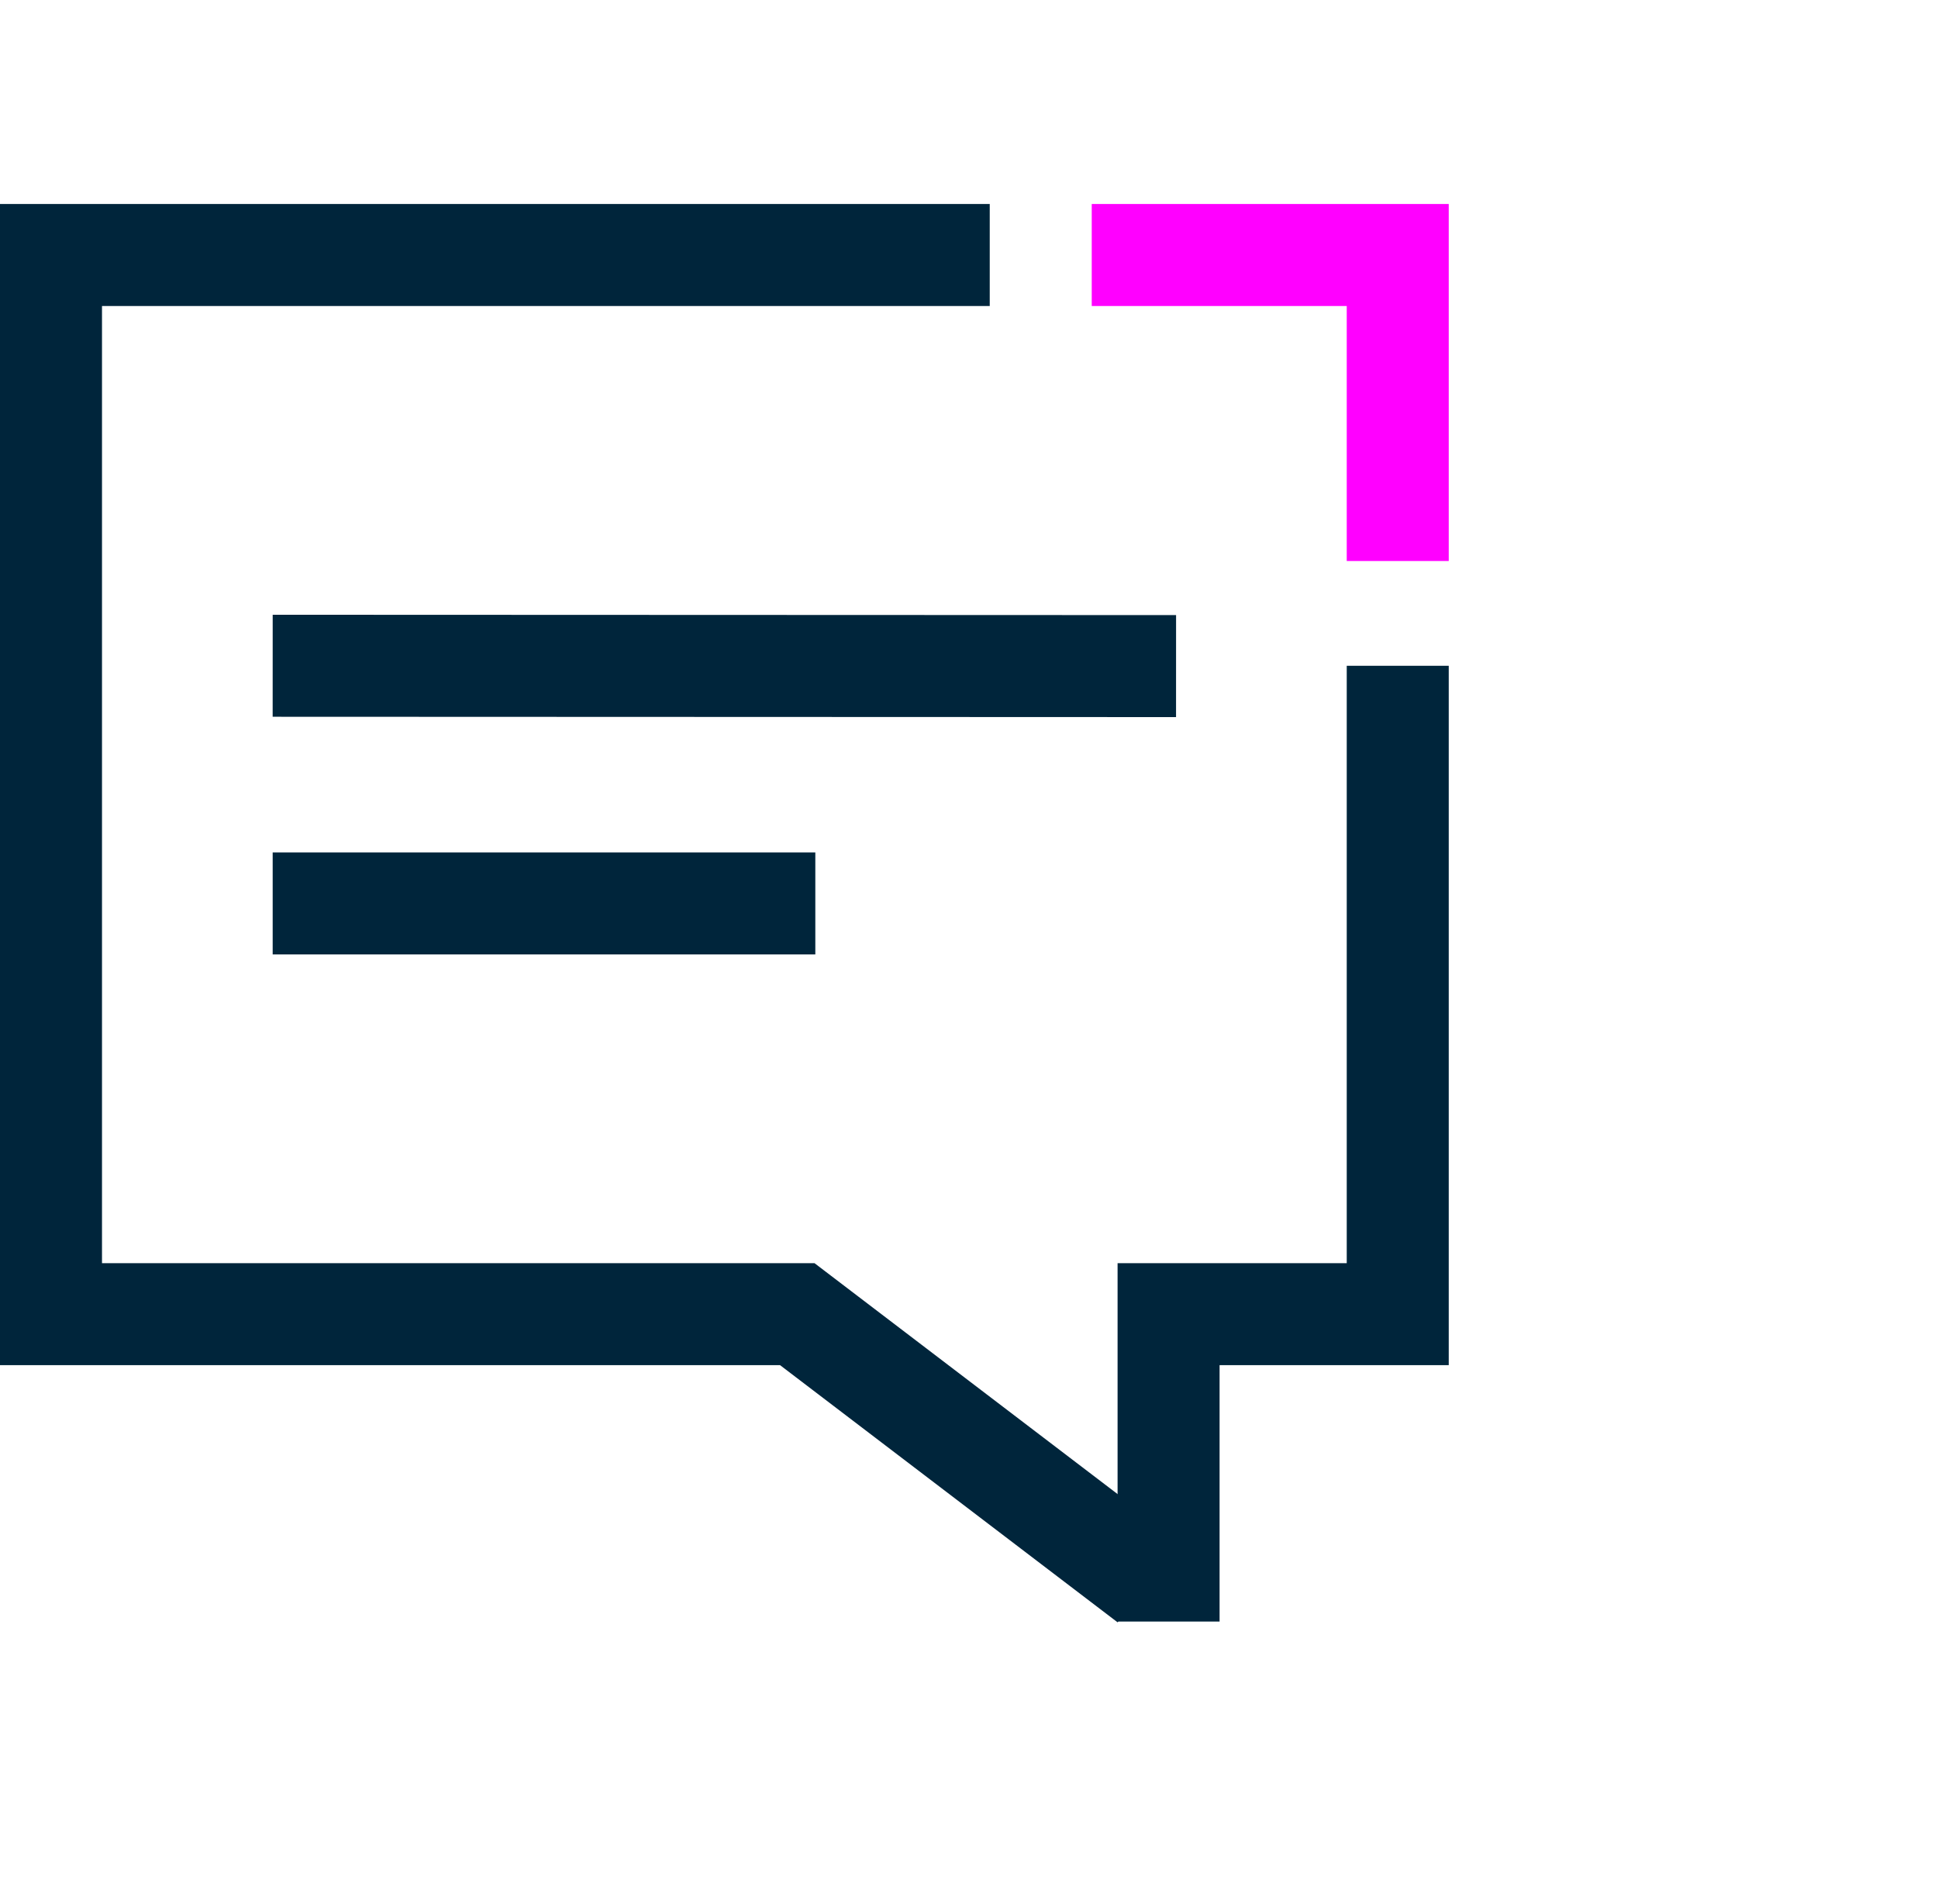
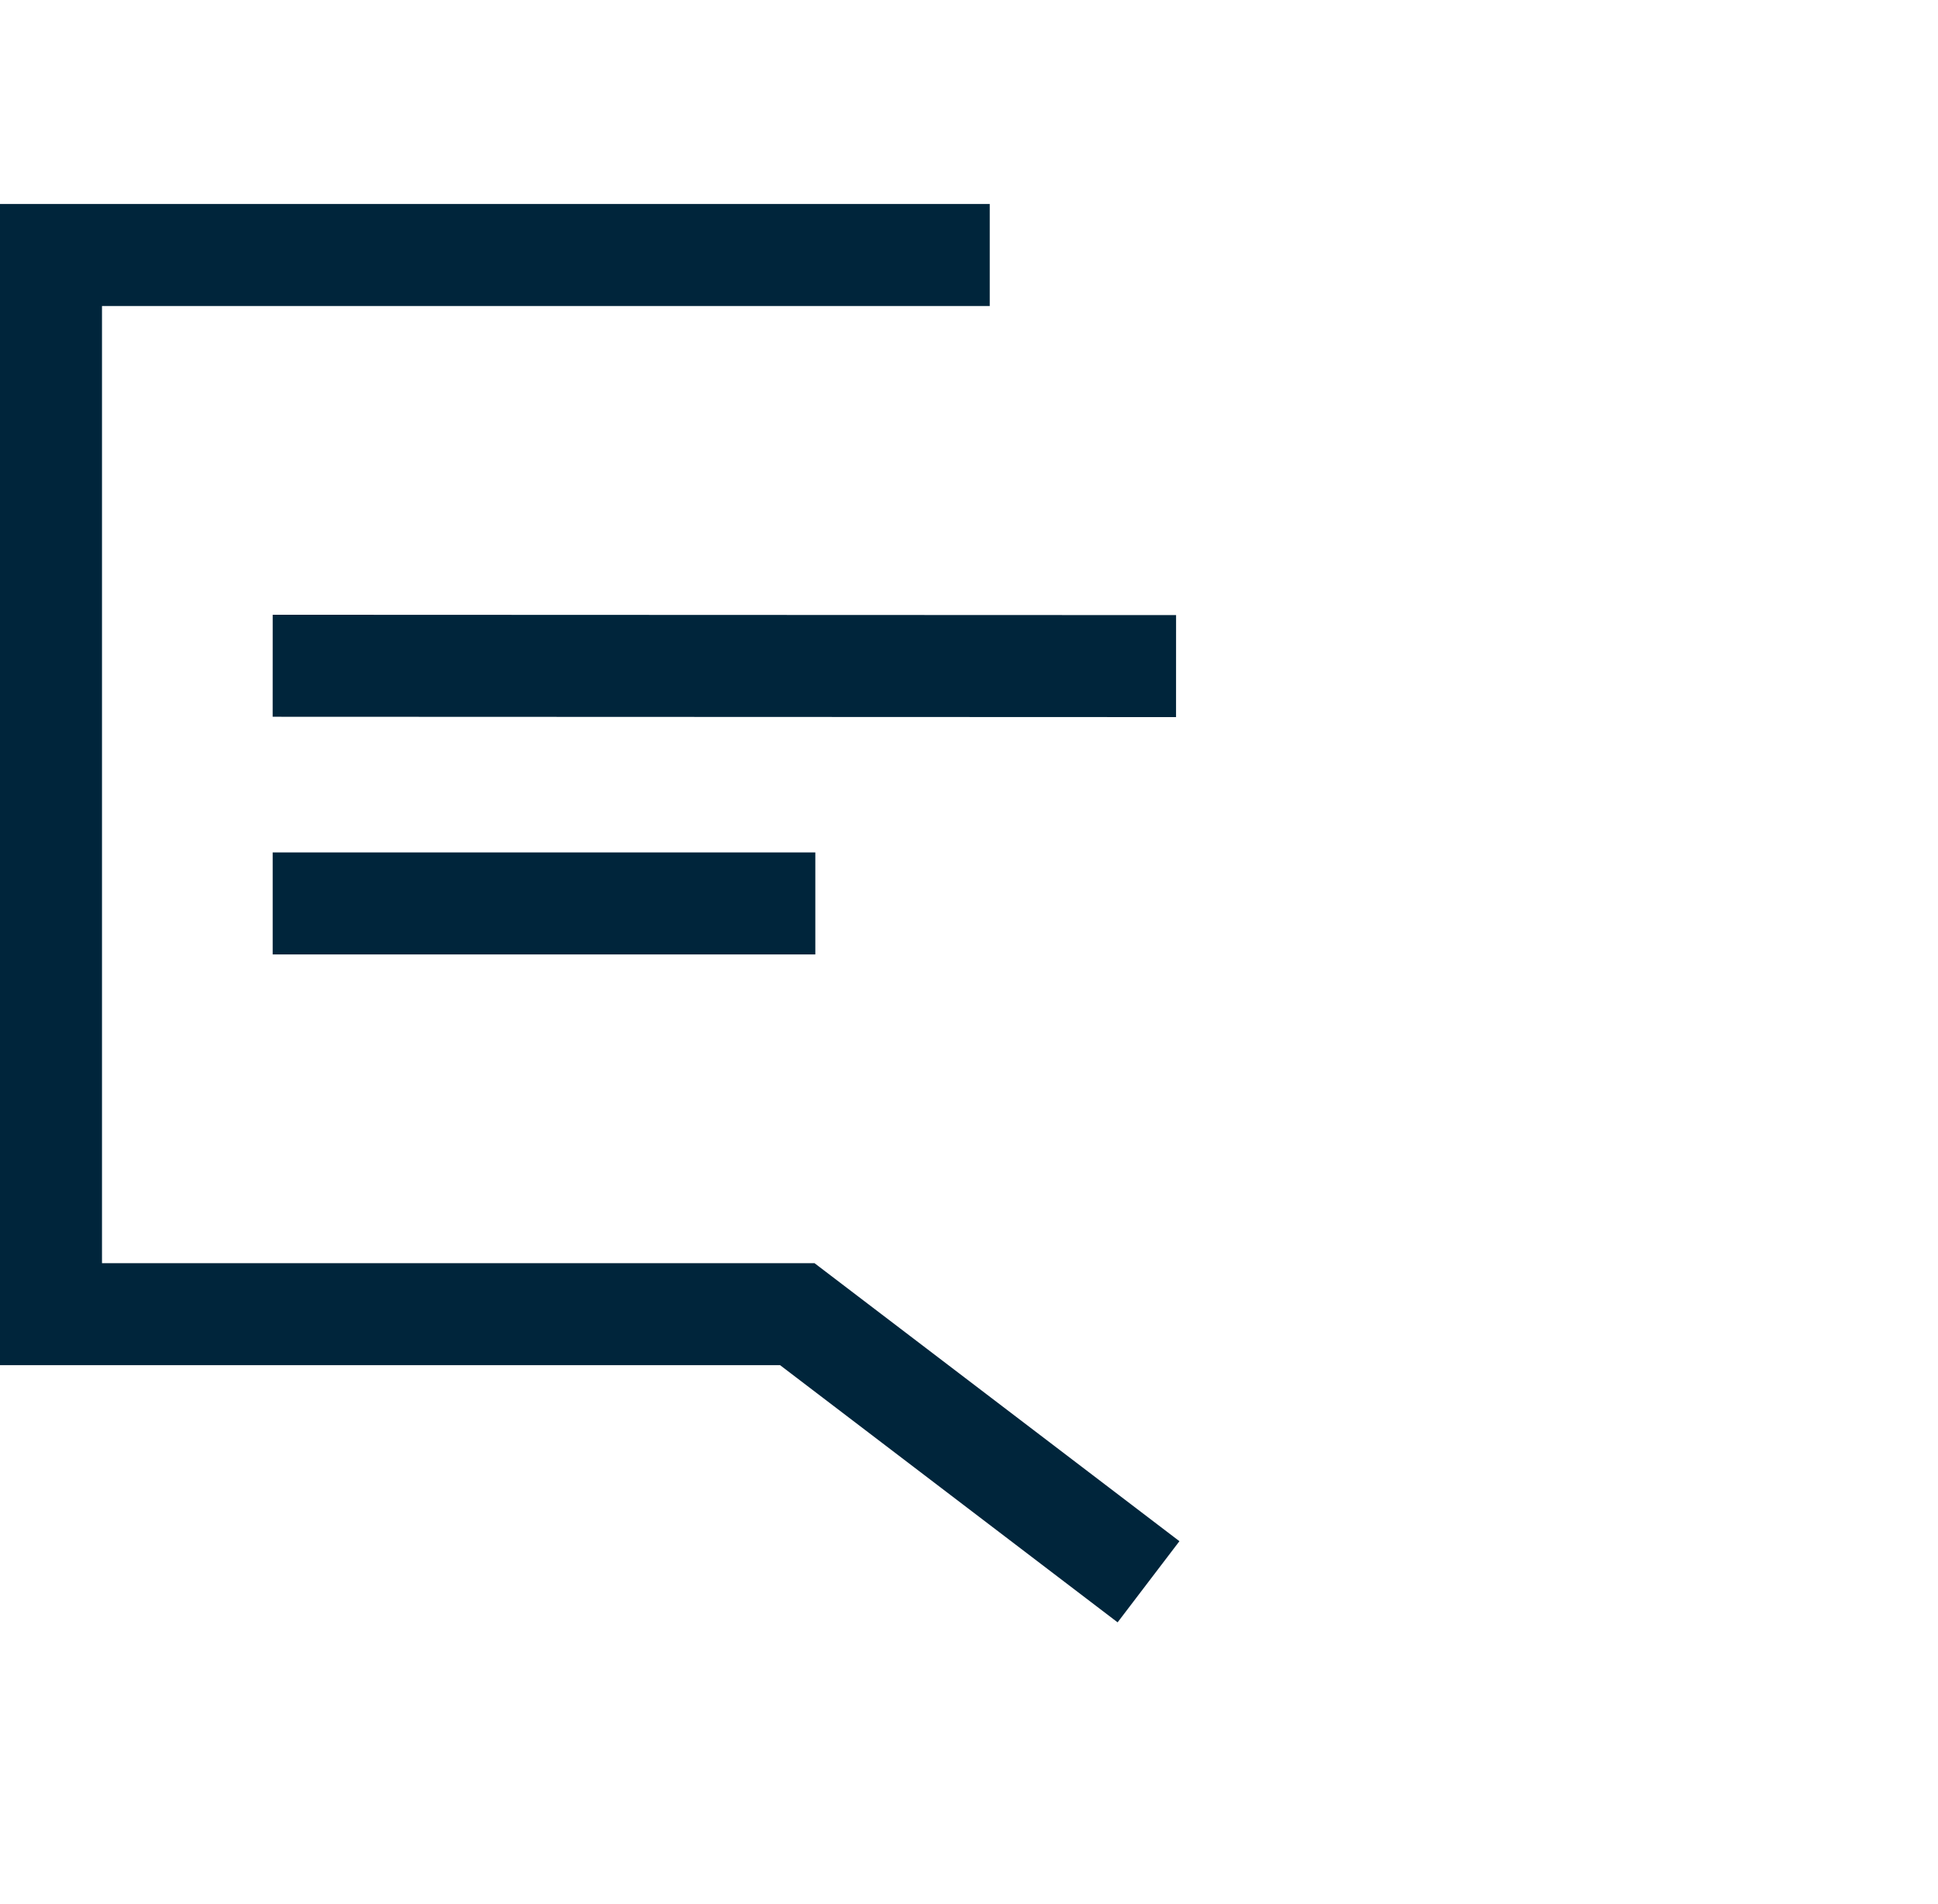
<svg xmlns="http://www.w3.org/2000/svg" width="57" height="56" viewBox="0 0 57 56" fill="none">
  <g clip-path="url(#clip0_2406_15501)">
-     <path d="M41.11 19.58V38.65H34.37V47.69" stroke="#00253B" stroke-width="3" stroke-miterlimit="10" />
-     <path d="M32.11 7.5H41.11V16.5" stroke="#FF00FF" stroke-width="3" stroke-miterlimit="10" />
    <path d="M33.78 46.52L23.45 38.65H1.5V7.5H29.11" stroke="#00253B" stroke-width="3" stroke-miterlimit="10" />
    <path d="M8.02 26.57H23.98" stroke="#00253B" stroke-width="3" stroke-miterlimit="10" />
    <path d="M8.02 19.58L34.59 19.59" stroke="#00253B" stroke-width="3" stroke-miterlimit="10" />
  </g>
  <defs>
    <clipPath id="clip0_2406_15501">
      <rect width="42.61" height="41.71" fill="white" transform="translate(0 6)" />
    </clipPath>
  </defs>
</svg>